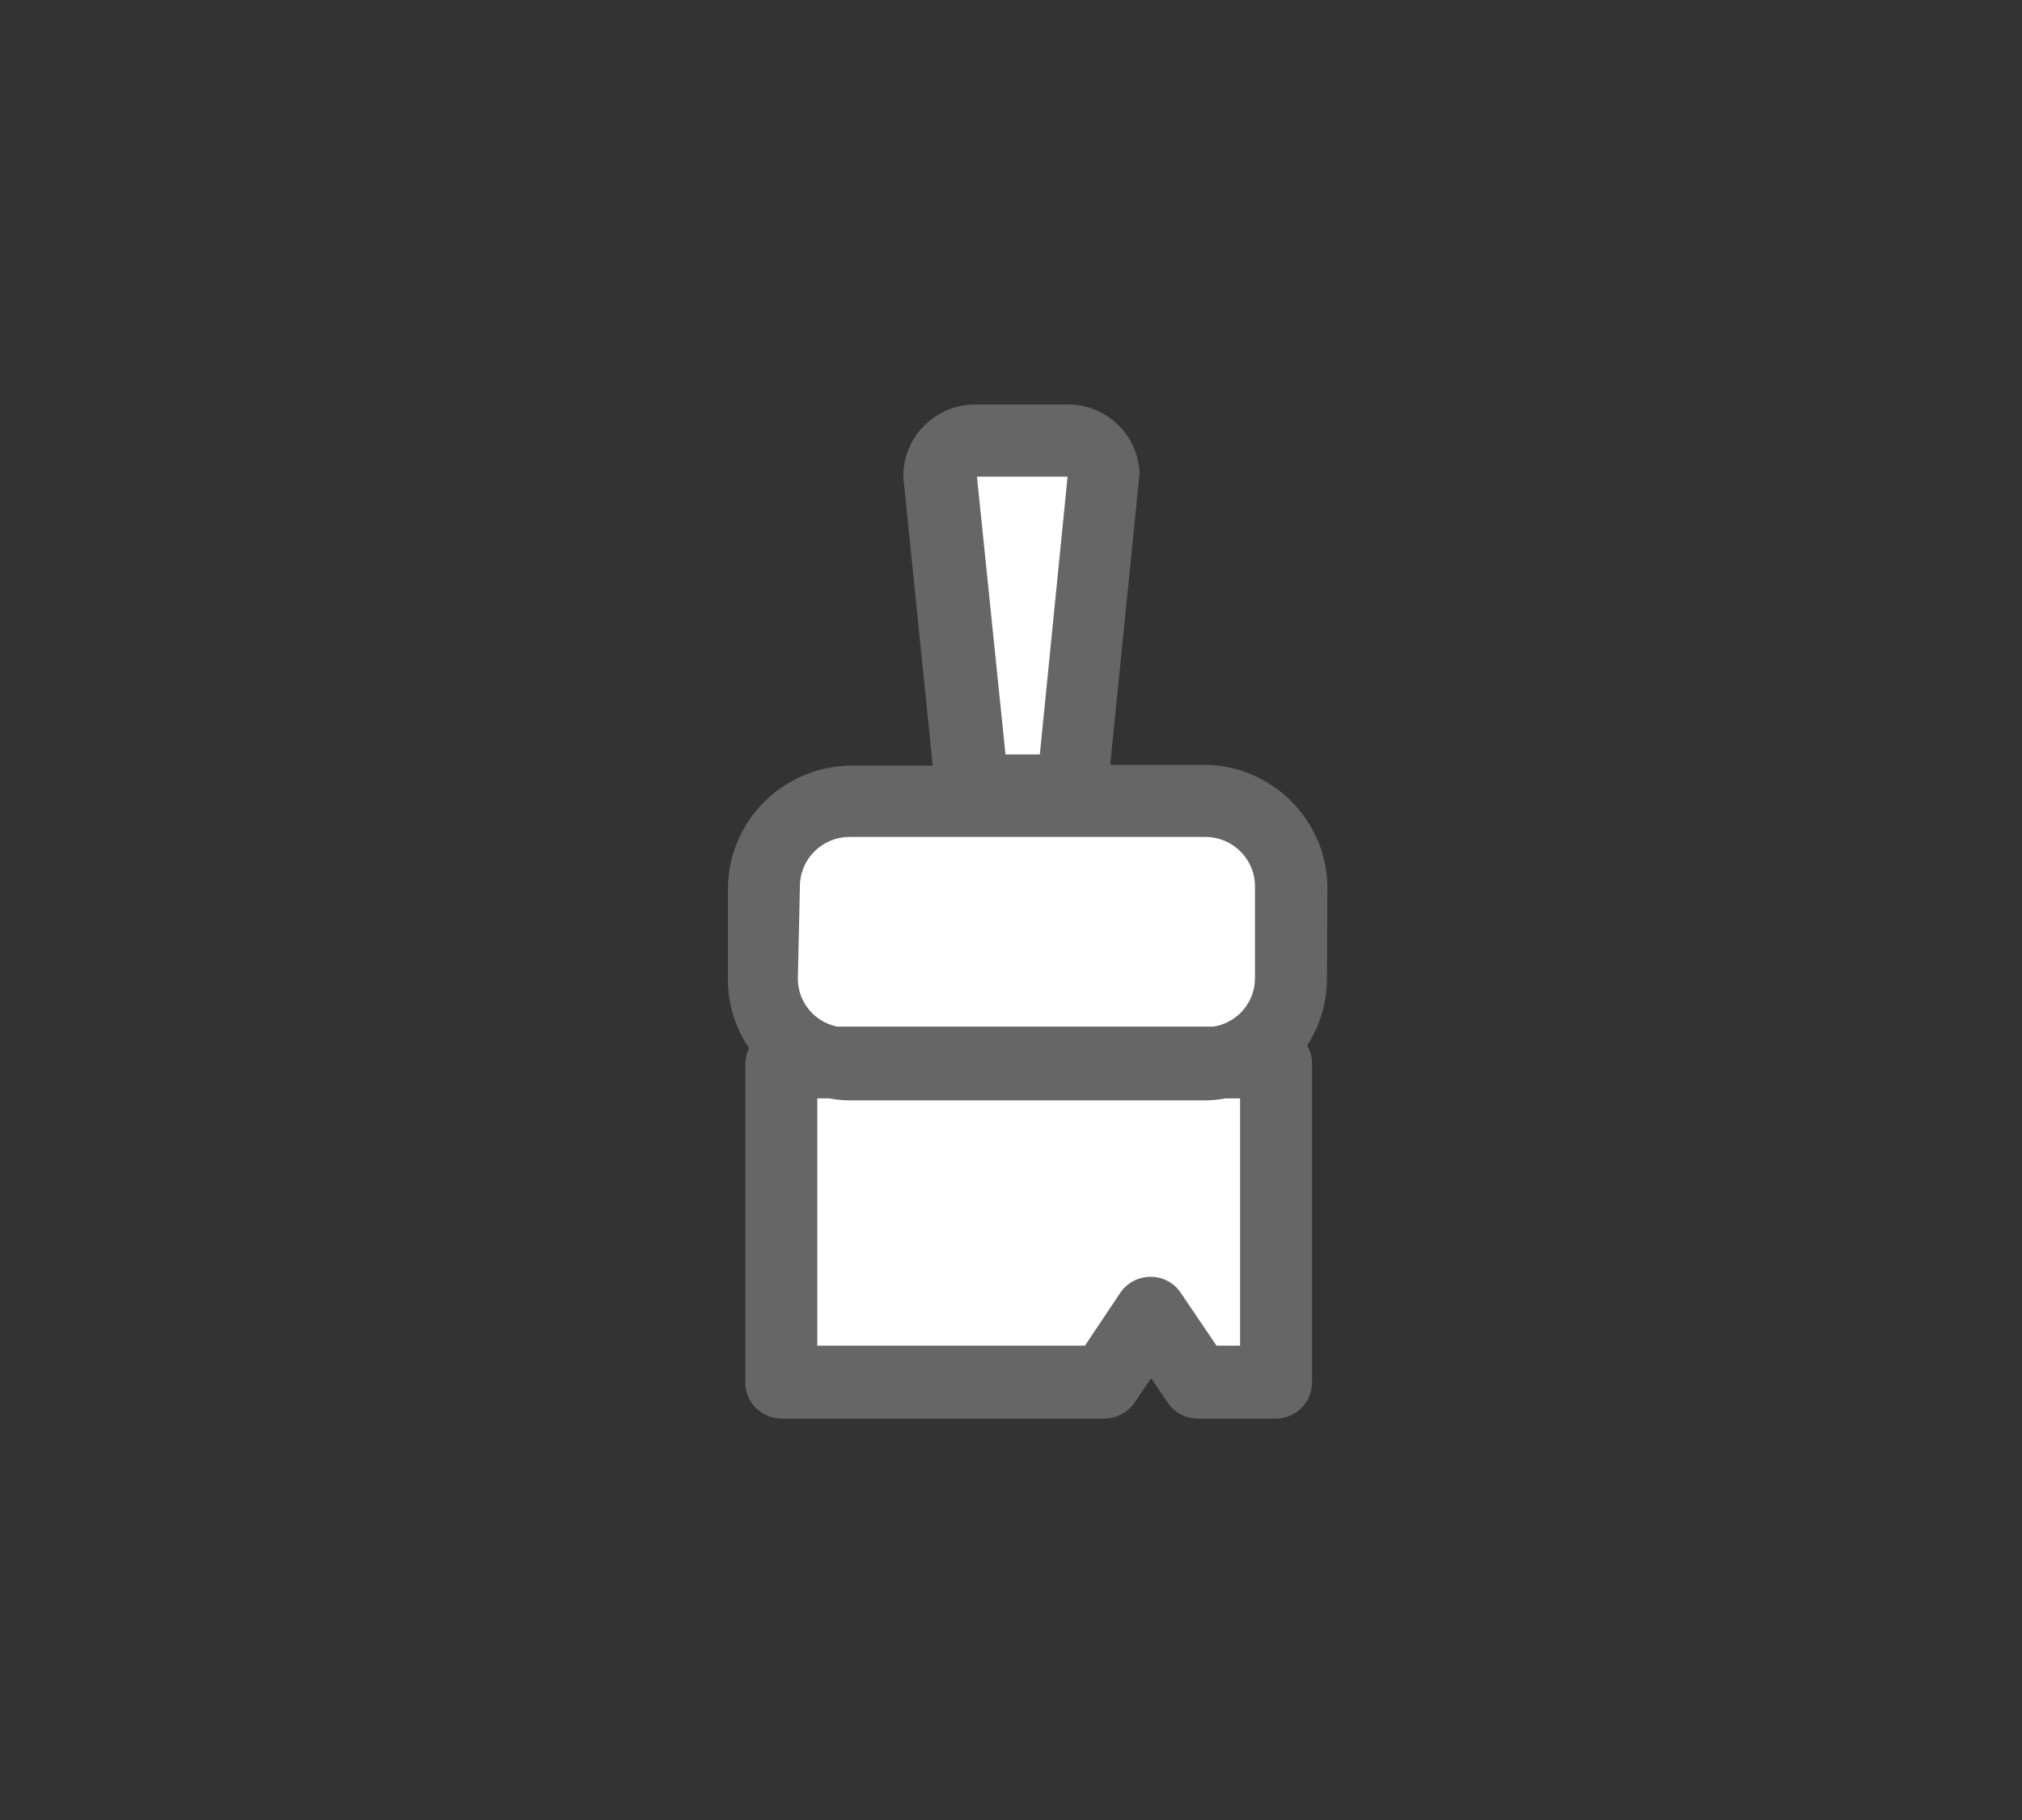
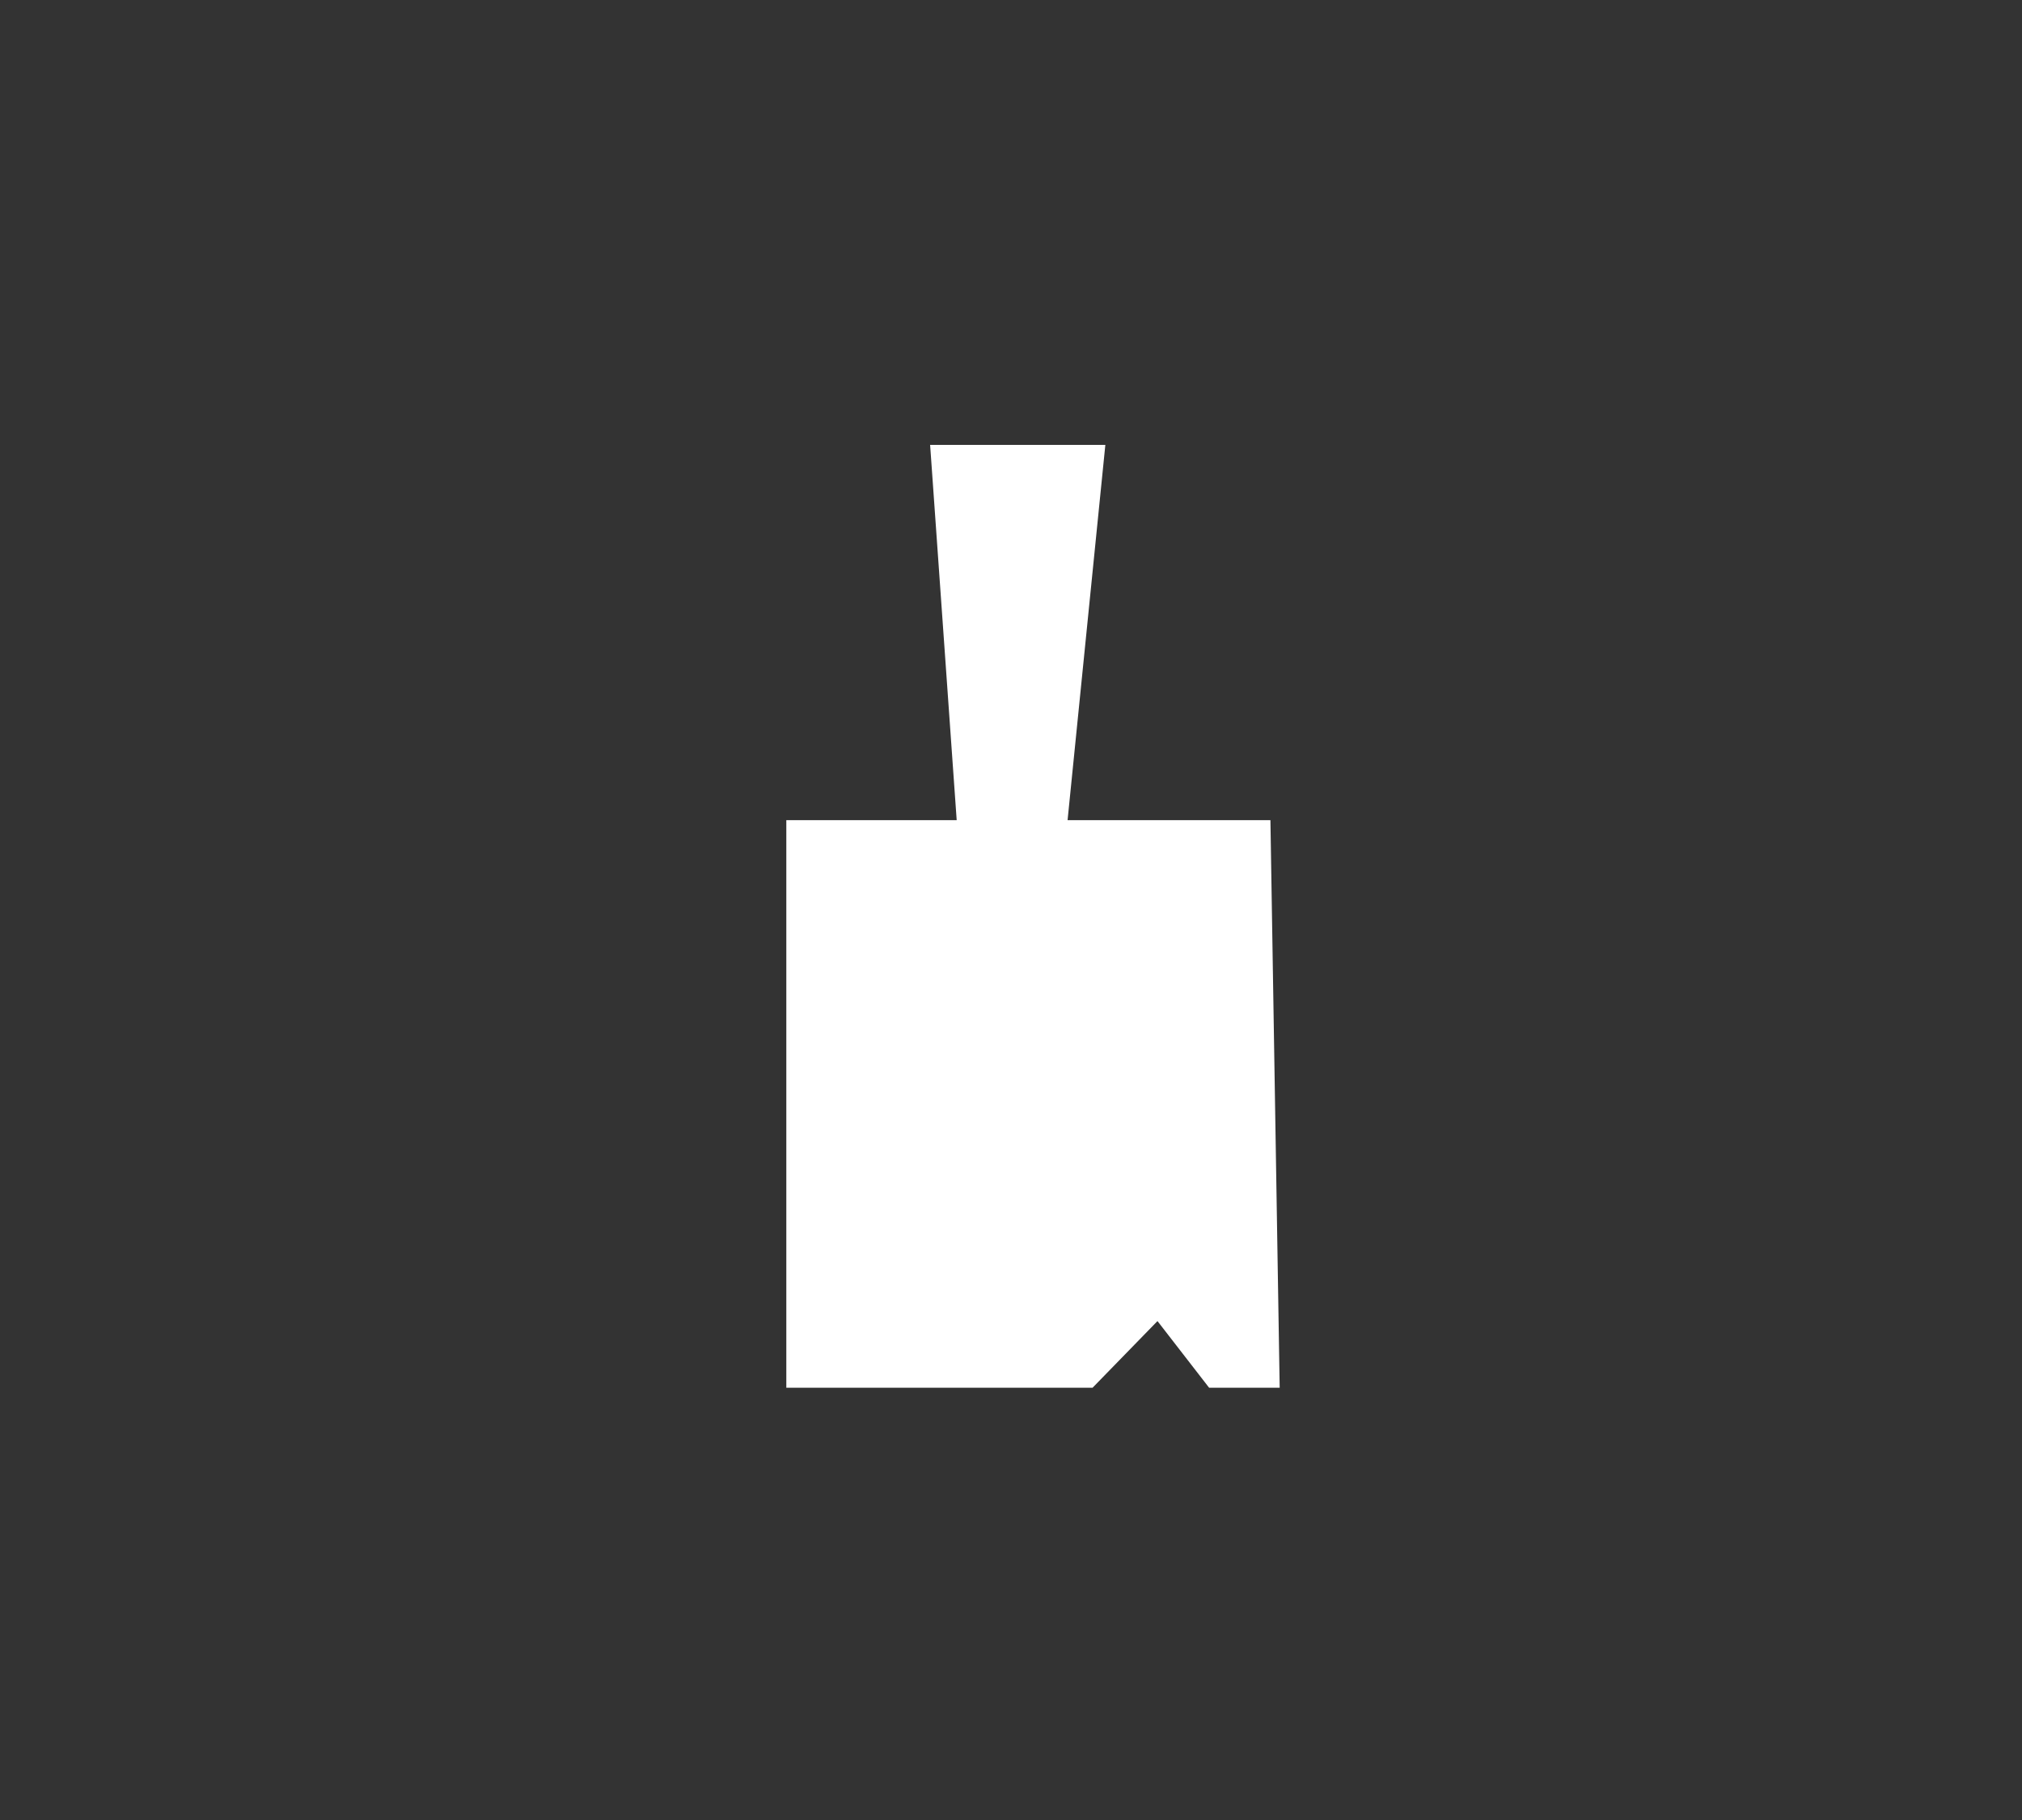
<svg xmlns="http://www.w3.org/2000/svg" width="50px" height="45px" viewBox="0 0 50 45" version="1.1">
  <rect x="0" y="0" width="50" height="45" fill="#333333" stroke="none" />
  <title>Icons/Toolbar/Icons-Toolbar-Paint</title>
  <desc>Created with Sketch.</desc>
  <g id="Icons/Toolbar/Icons-Toolbar-Paint" stroke="none" stroke-width="1" fill="none" fill-rule="evenodd">
    <g id="Group" transform="translate(18, 10)">
      <polygon id="Rectangle" fill="#FFFFFF" points="5 1 9.333 1 8.399 10.279 13.415 10.279 13.644 24.312 11.899 24.312 10.622 22.664 9.017 24.312 1.444 24.312 1.444 10.279 5.657 10.279" />
-       <path d="M12.665,23.272 L12.082,23.272 L11.192,21.957 C11.027,21.713 10.75,21.568 10.455,21.57 C10.157,21.568 9.877,21.713 9.708,21.957 L8.828,23.272 L2.21,23.272 L2.21,17.157 L2.506,17.157 C2.671,17.189 2.839,17.206 3.007,17.207 L11.805,17.207 C11.974,17.206 12.141,17.189 12.307,17.157 L12.665,17.157 L12.665,23.272 Z M1.78,11.917 C1.78,11.241 2.329,10.694 3.007,10.694 L11.805,10.694 C12.484,10.694 13.033,11.241 13.033,11.917 L13.033,14.211 C13.021,14.796 12.591,15.289 12.01,15.383 L2.701,15.383 C2.14,15.268 1.736,14.78 1.729,14.211 L1.78,11.917 Z M6.179,1.785 L8.399,1.785 L7.713,8.655 L6.864,8.655 L6.158,1.785 L6.179,1.785 Z M14.824,11.917 C14.796,10.248 13.429,8.91 11.755,8.91 L9.453,8.91 L10.179,1.703 C10.146,0.761 9.375,0.012 8.43,0.001 L6.179,0.001 C5.196,-0.033 4.372,0.733 4.338,1.712 C4.337,1.74 4.337,1.767 4.337,1.795 L5.064,8.93 L3.017,8.93 C1.362,8.958 0.027,10.288 -4.17443857e-14,11.937 L-4.17443857e-14,14.231 C-4.17443857e-14,14.831 0.182,15.417 0.521,15.913 C0.467,16.032 0.436,16.159 0.429,16.29 L0.429,24.179 C0.429,24.675 0.833,25.076 1.329,25.076 L9.309,25.076 C9.608,25.073 9.887,24.925 10.056,24.679 L10.465,24.077 L10.875,24.679 C11.038,24.926 11.314,25.074 11.611,25.076 L13.545,25.076 C14.042,25.076 14.445,24.675 14.445,24.179 L14.445,16.269 C14.442,16.122 14.399,15.978 14.322,15.852 C14.64,15.363 14.81,14.793 14.813,14.211 L14.824,11.917 Z" id="Fill-122" fill="#666666" />
    </g>
  </g>
</svg>